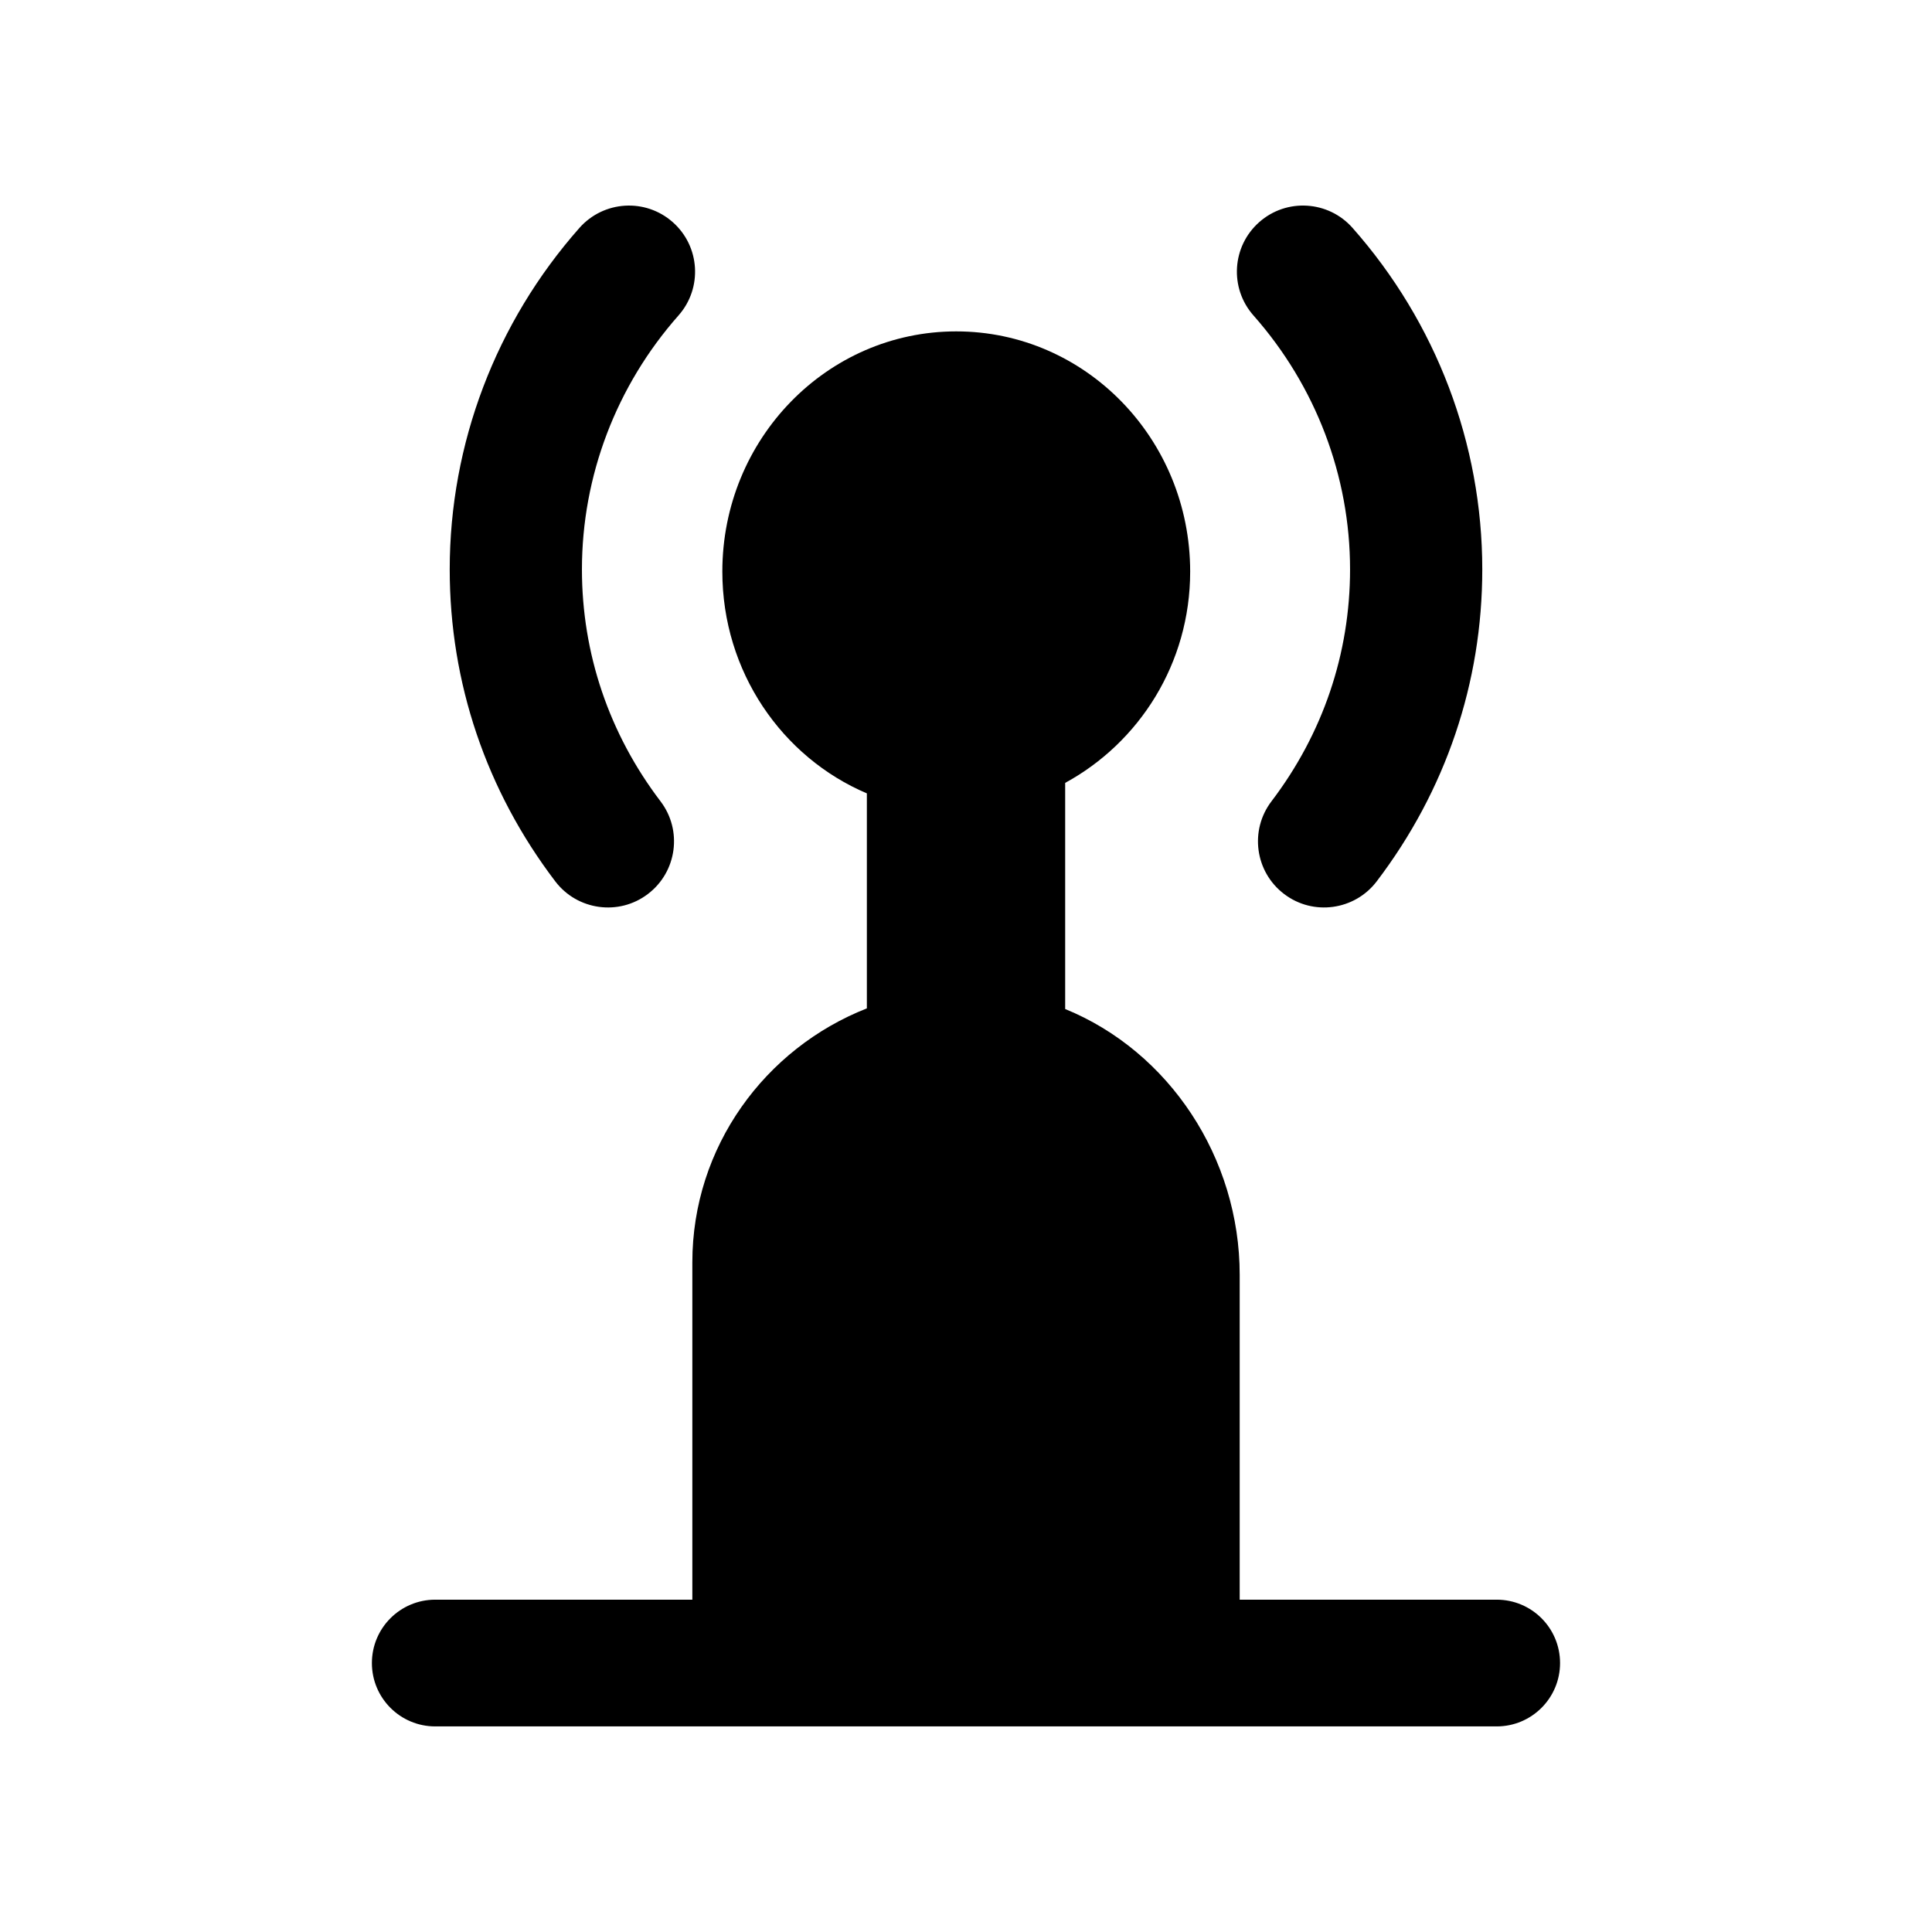
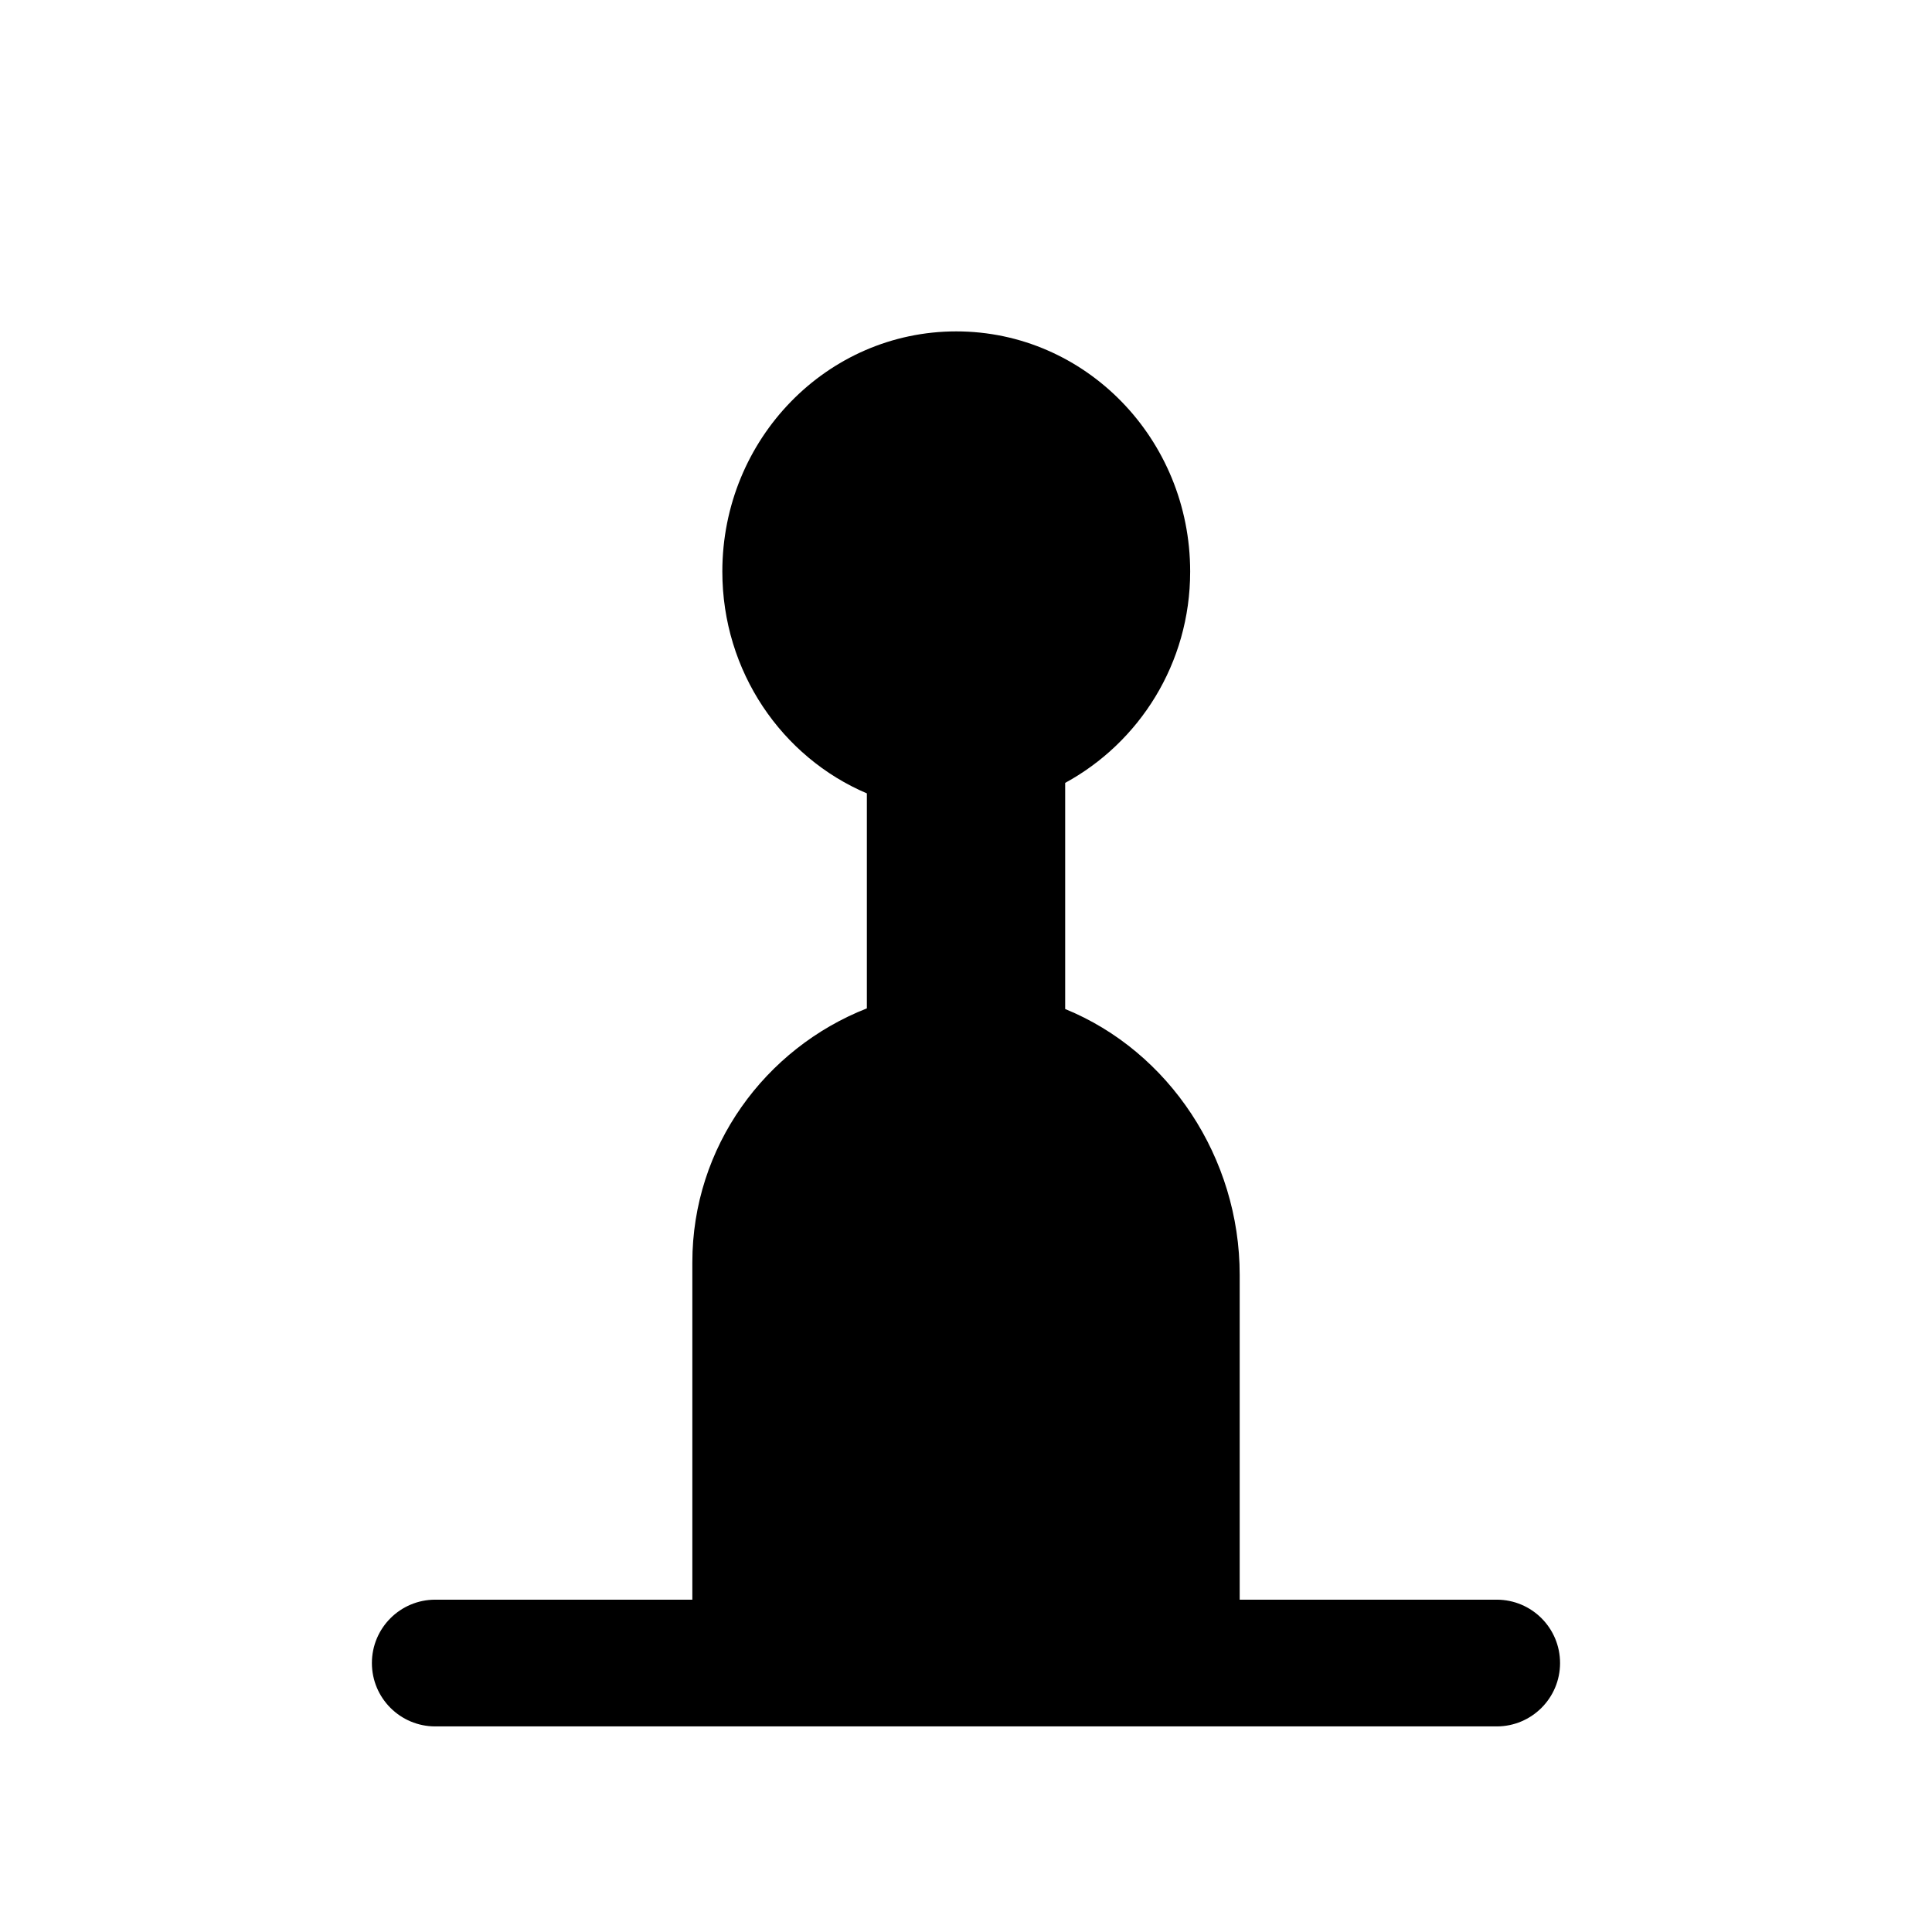
<svg xmlns="http://www.w3.org/2000/svg" fill="#000000" width="800px" height="800px" version="1.1" viewBox="144 144 512 512">
  <g>
-     <path d="m315.71 380.91c7.699-5.859 9.195-16.852 3.336-24.551-13.625-17.902-20.828-39.16-20.828-61.469 0-24.723 9.086-48.621 25.594-67.293 6.406-7.246 5.723-18.324-1.531-24.73-7.246-6.406-18.305-5.719-24.73 1.535-22.164 25.078-34.371 57.215-34.371 90.492 0 30.031 9.676 58.629 27.98 82.684 5.836 7.668 16.844 9.211 24.551 3.332z" />
-     <path d="m501.78 294.89c0 22.309-7.203 43.566-20.828 61.469-5.859 7.699-4.363 18.691 3.336 24.551 7.719 5.887 18.723 4.328 24.551-3.336 18.305-24.055 27.98-52.648 27.98-82.684 0-33.285-12.215-65.422-34.387-90.5-6.398-7.238-17.477-7.938-24.73-1.516-7.246 6.406-7.93 17.477-1.516 24.73 16.5 18.664 25.594 42.562 25.594 67.285z" />
+     <path d="m501.78 294.89z" />
    <path d="m540.64 567.93h-68.109v-86.074c0-31.086-18.734-59.227-46.25-70.457v-59.926c19.613-10.688 33.125-31.617 33.125-56.004 0-35.152-27.754-63.648-61.992-63.648-34.234 0-61.988 28.496-61.988 63.648 0 26.531 15.828 49.227 38.301 58.785v56.977c-26.957 10.594-46.25 36.672-46.25 67.309v89.391h-68.129c-9.281 0-16.793 7.519-16.793 16.793 0 9.273 7.512 16.793 16.793 16.793h281.29c9.281 0 16.793-7.519 16.793-16.793 0-9.273-7.508-16.793-16.793-16.793z" />
  </g>
</svg>